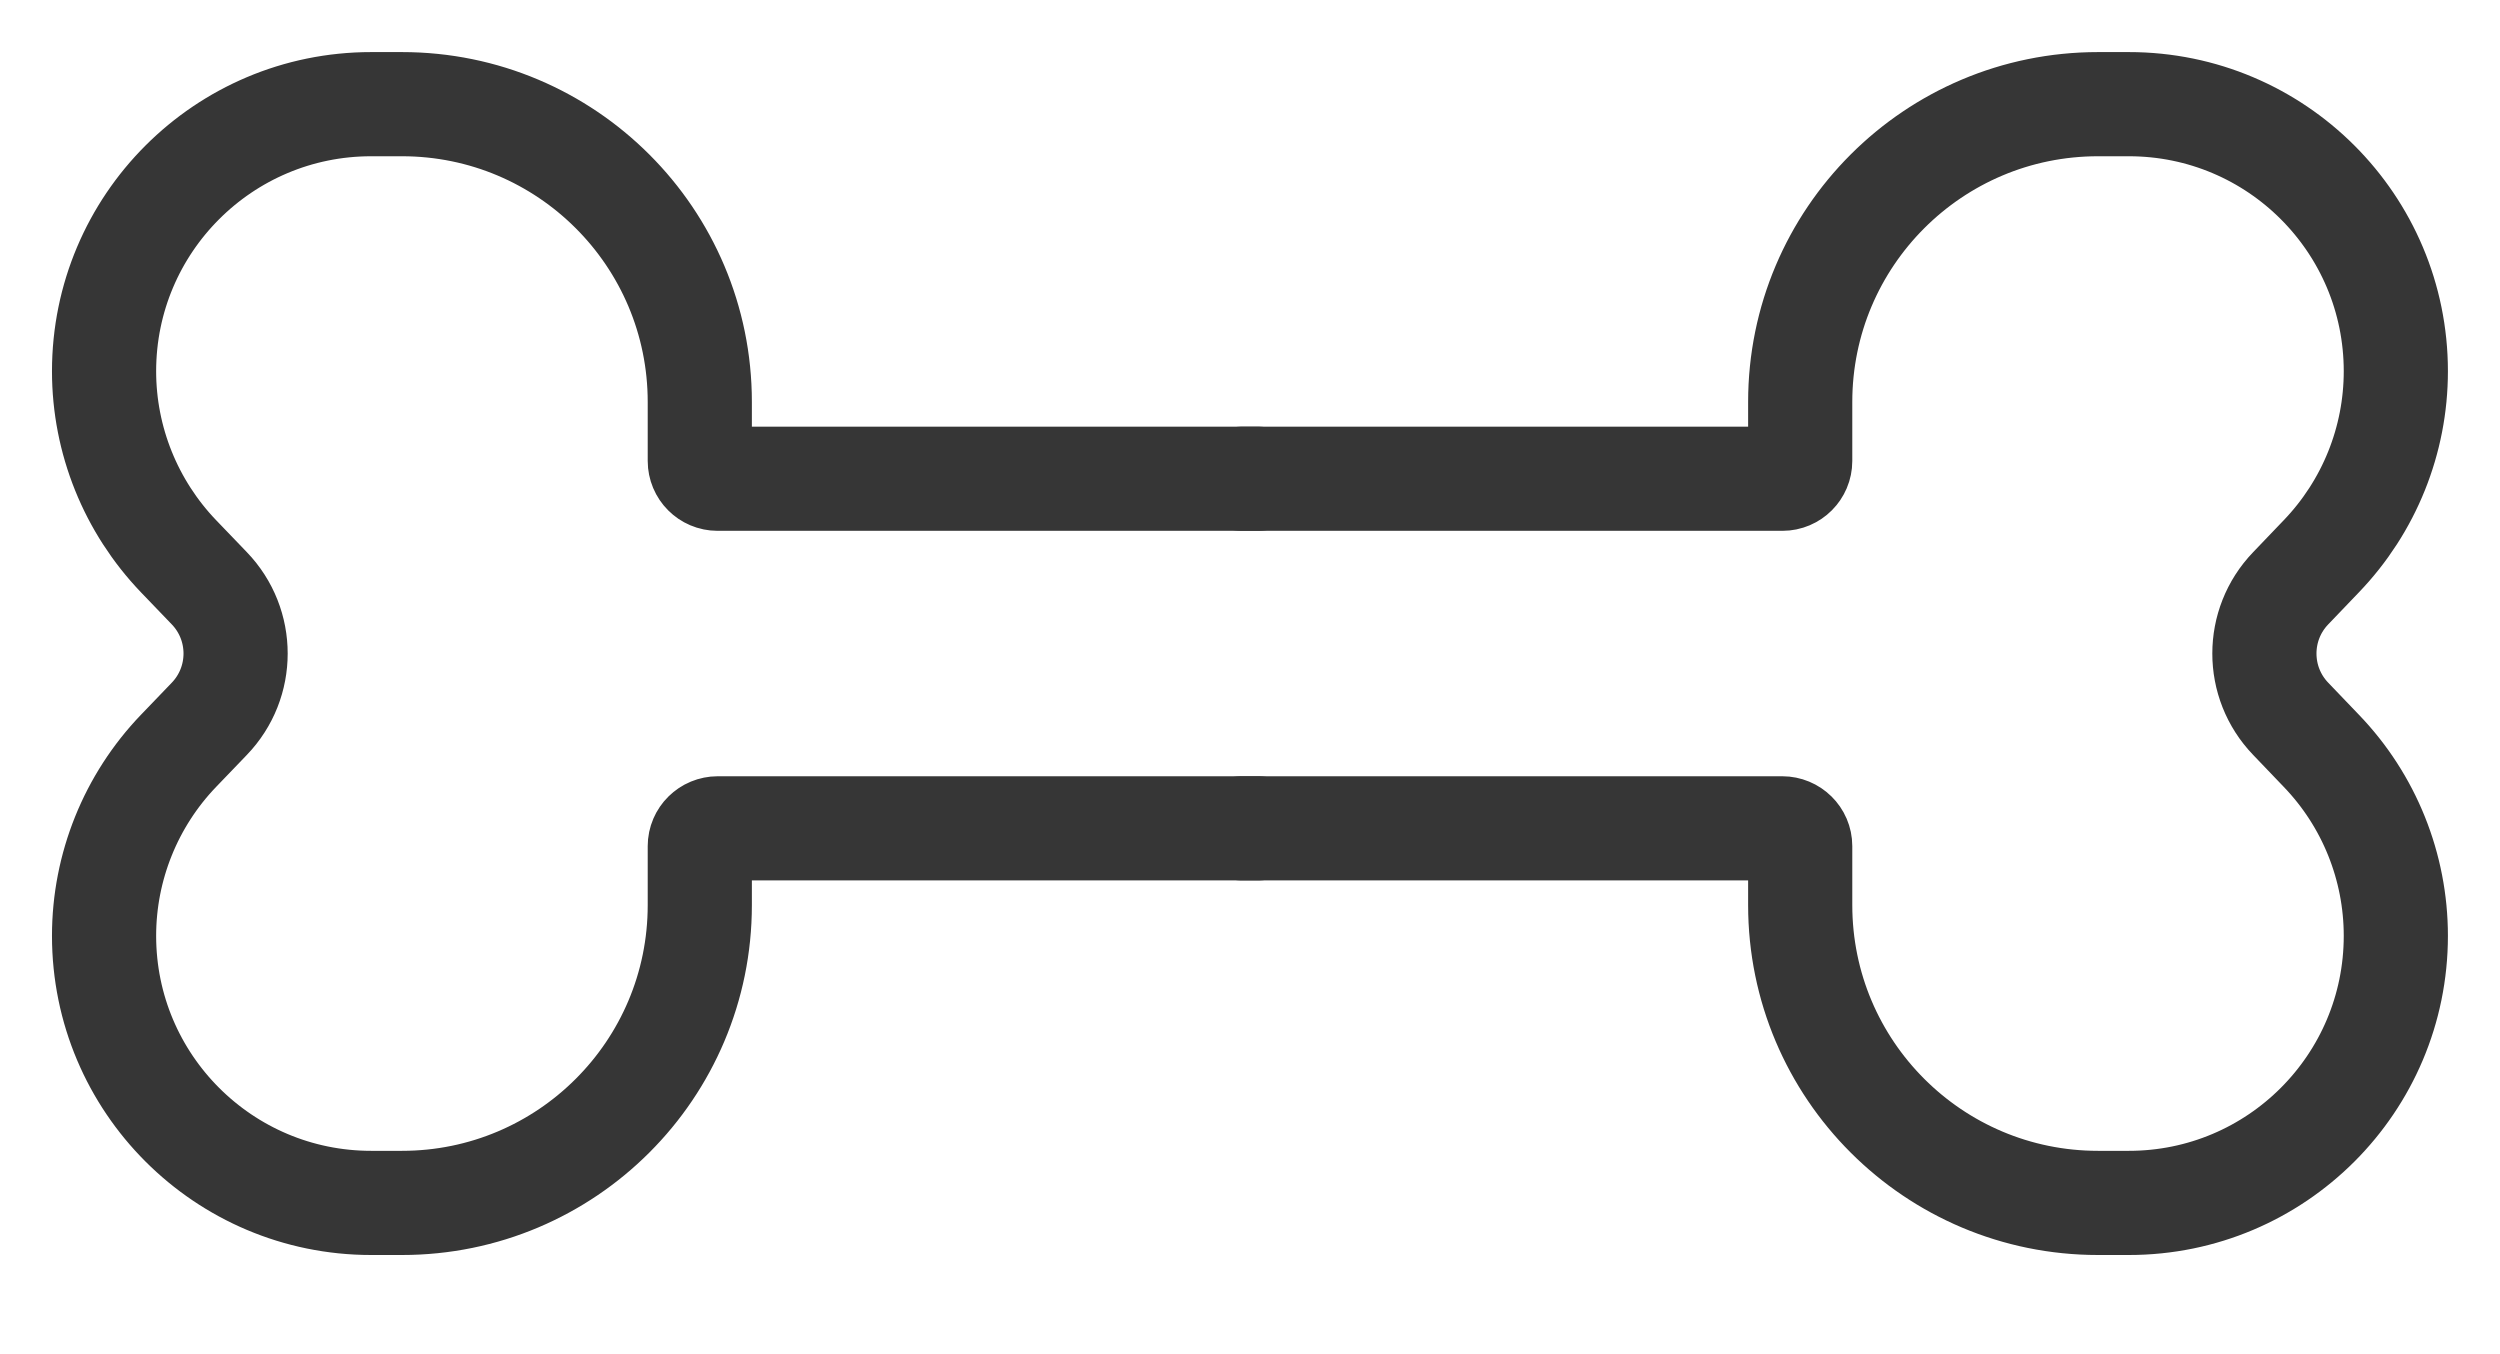
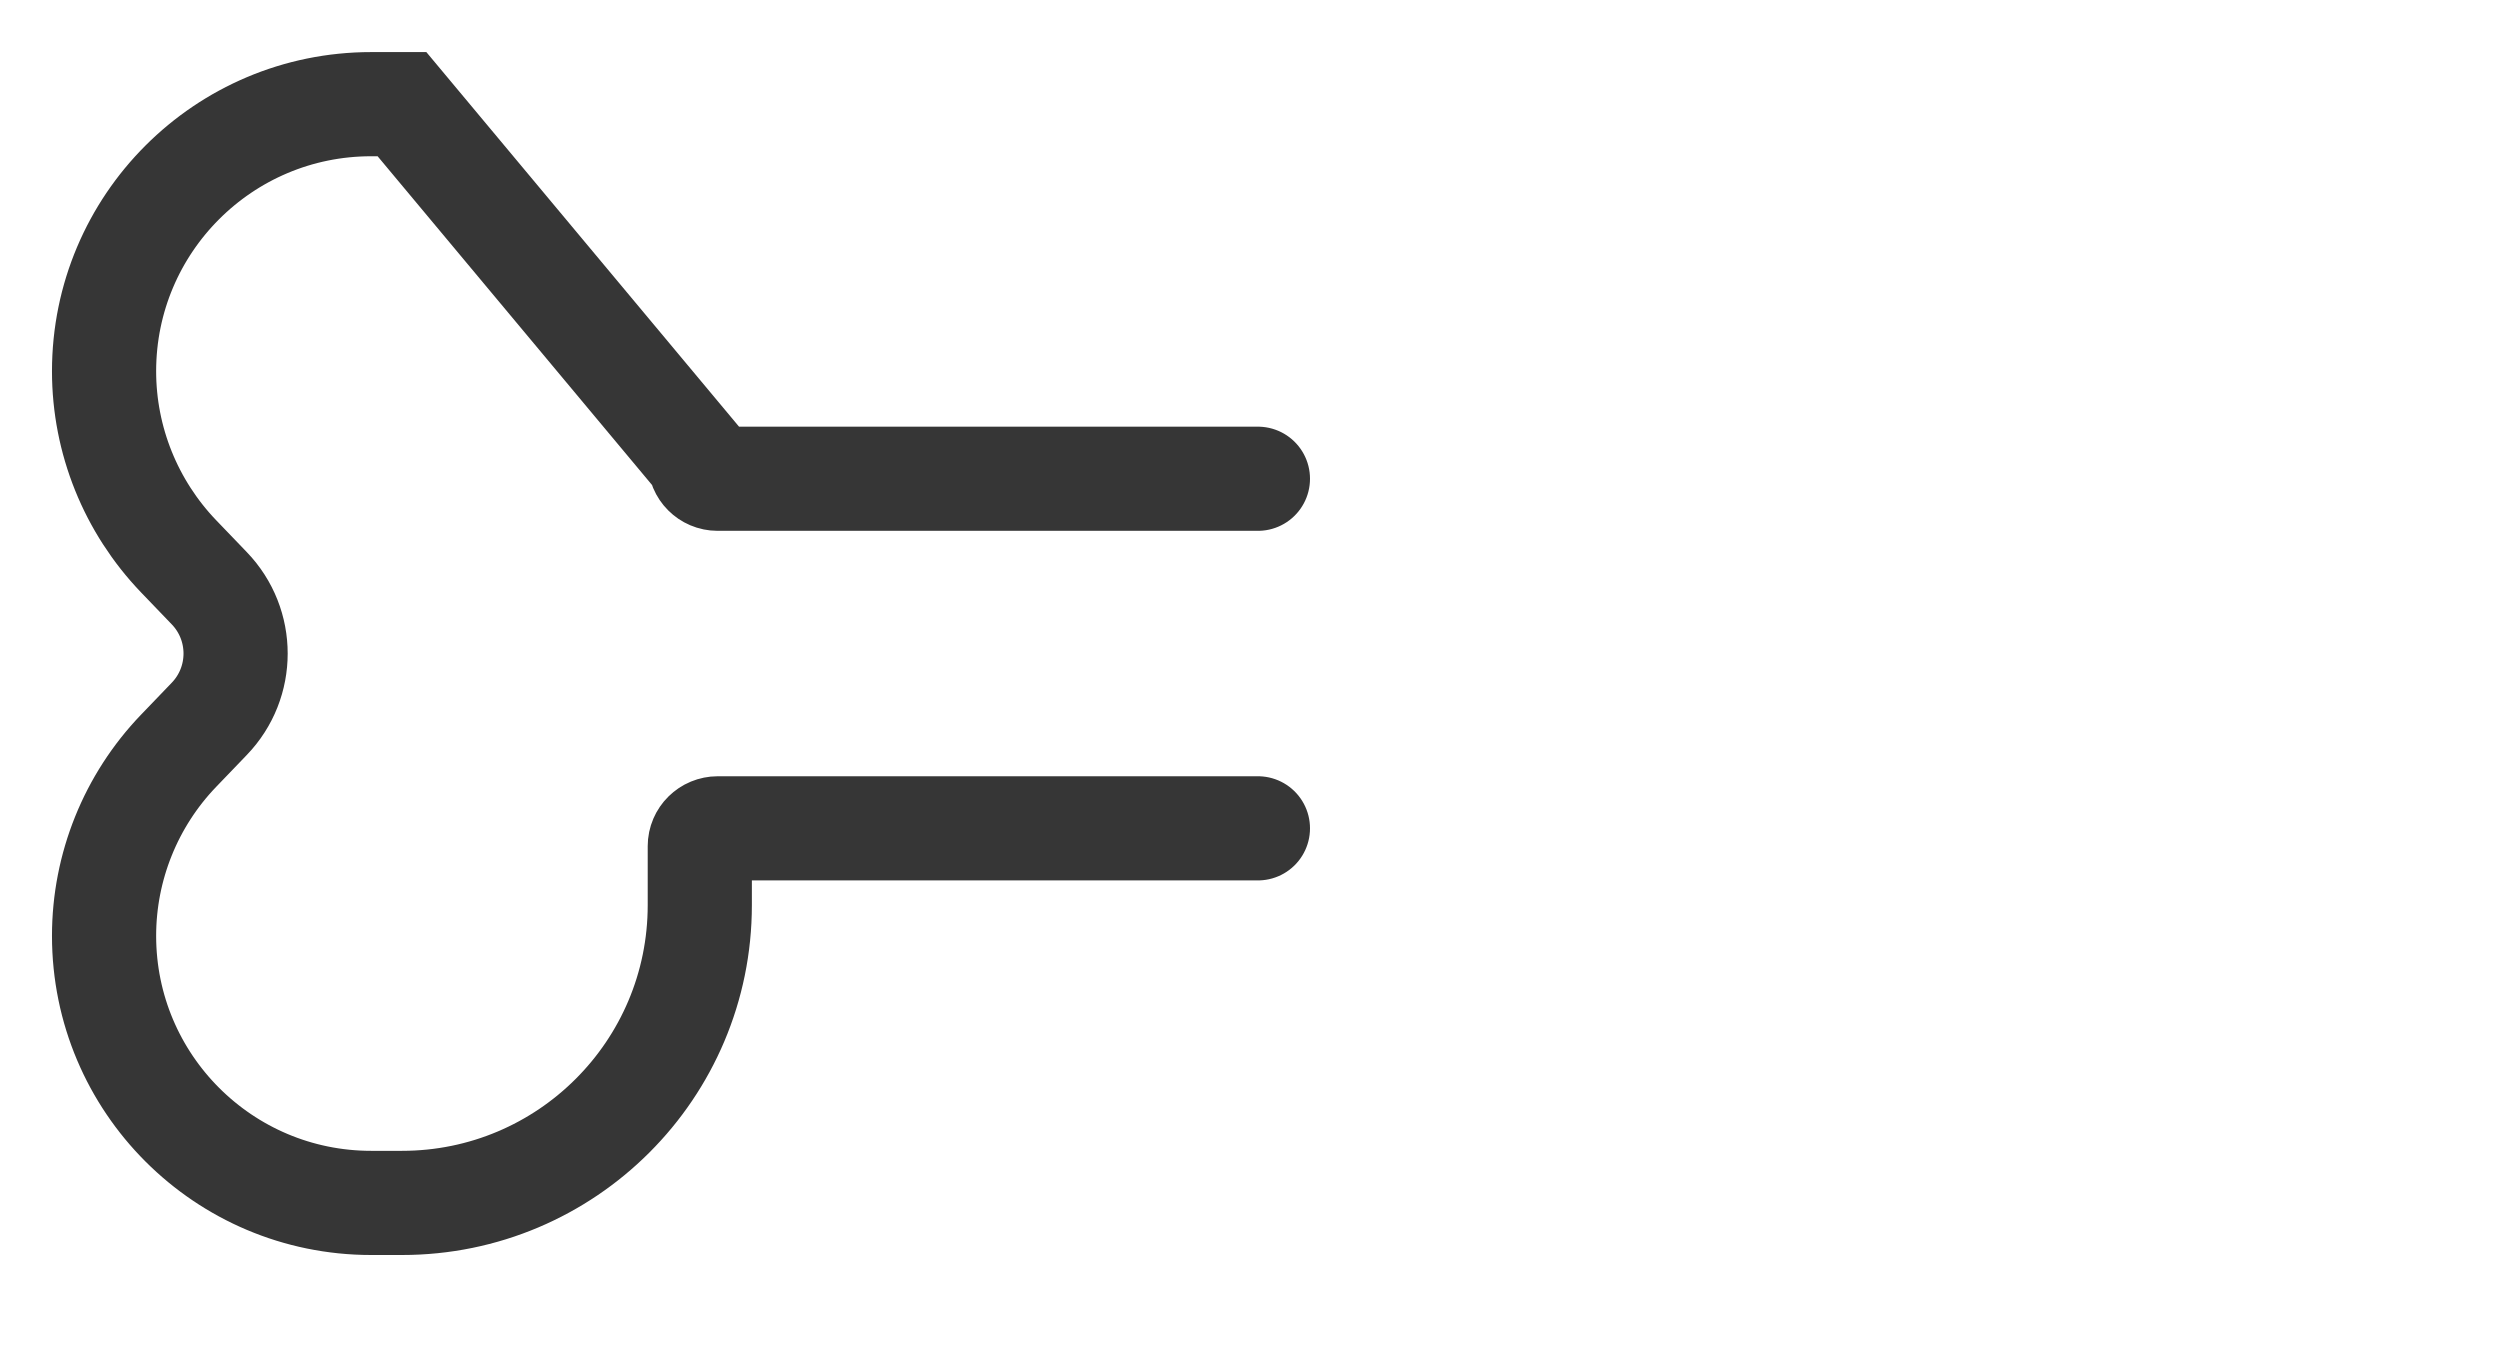
<svg xmlns="http://www.w3.org/2000/svg" width="24" height="13" viewBox="0 0 24 13" fill="none">
-   <path d="M12.076 7.952C11.232 7.952 10.459 7.952 6.891 7.952C6.796 7.952 6.718 8.028 6.718 8.123L6.718 8.689C6.718 10.268 5.438 11.548 3.859 11.548L3.563 11.548C2.147 11.548 0.999 10.4 0.999 8.984V8.984C0.999 8.322 1.256 7.685 1.714 7.208L2.009 6.901C2.346 6.551 2.346 5.997 2.009 5.647L1.714 5.34C1.256 4.862 0.999 4.226 0.999 3.564V3.564C0.999 2.148 2.147 1 3.563 1L3.859 1C5.438 1 6.718 2.28 6.718 3.859L6.718 4.425C6.718 4.519 6.794 4.596 6.889 4.596L12.076 4.596" stroke="#363636" stroke-linecap="round" />
-   <path d="M11.924 7.952C12.768 7.952 13.541 7.952 17.109 7.952C17.204 7.952 17.282 8.028 17.282 8.123L17.282 8.689C17.282 10.268 18.562 11.548 20.141 11.548L20.437 11.548C21.853 11.548 23 10.4 23 8.984V8.984C23 8.322 22.744 7.685 22.285 7.208L21.991 6.901C21.654 6.551 21.654 5.997 21.991 5.647L22.285 5.34C22.744 4.862 23 4.226 23 3.564V3.564C23 2.148 21.853 1 20.437 1L20.141 1C18.562 1 17.282 2.28 17.282 3.859L17.282 4.425C17.282 4.519 17.206 4.596 17.111 4.596L11.924 4.596" stroke="#363636" stroke-linecap="round" />
+   <path d="M12.076 7.952C11.232 7.952 10.459 7.952 6.891 7.952C6.796 7.952 6.718 8.028 6.718 8.123L6.718 8.689C6.718 10.268 5.438 11.548 3.859 11.548L3.563 11.548C2.147 11.548 0.999 10.4 0.999 8.984V8.984C0.999 8.322 1.256 7.685 1.714 7.208L2.009 6.901C2.346 6.551 2.346 5.997 2.009 5.647L1.714 5.34C1.256 4.862 0.999 4.226 0.999 3.564V3.564C0.999 2.148 2.147 1 3.563 1L3.859 1L6.718 4.425C6.718 4.519 6.794 4.596 6.889 4.596L12.076 4.596" stroke="#363636" stroke-linecap="round" />
</svg>